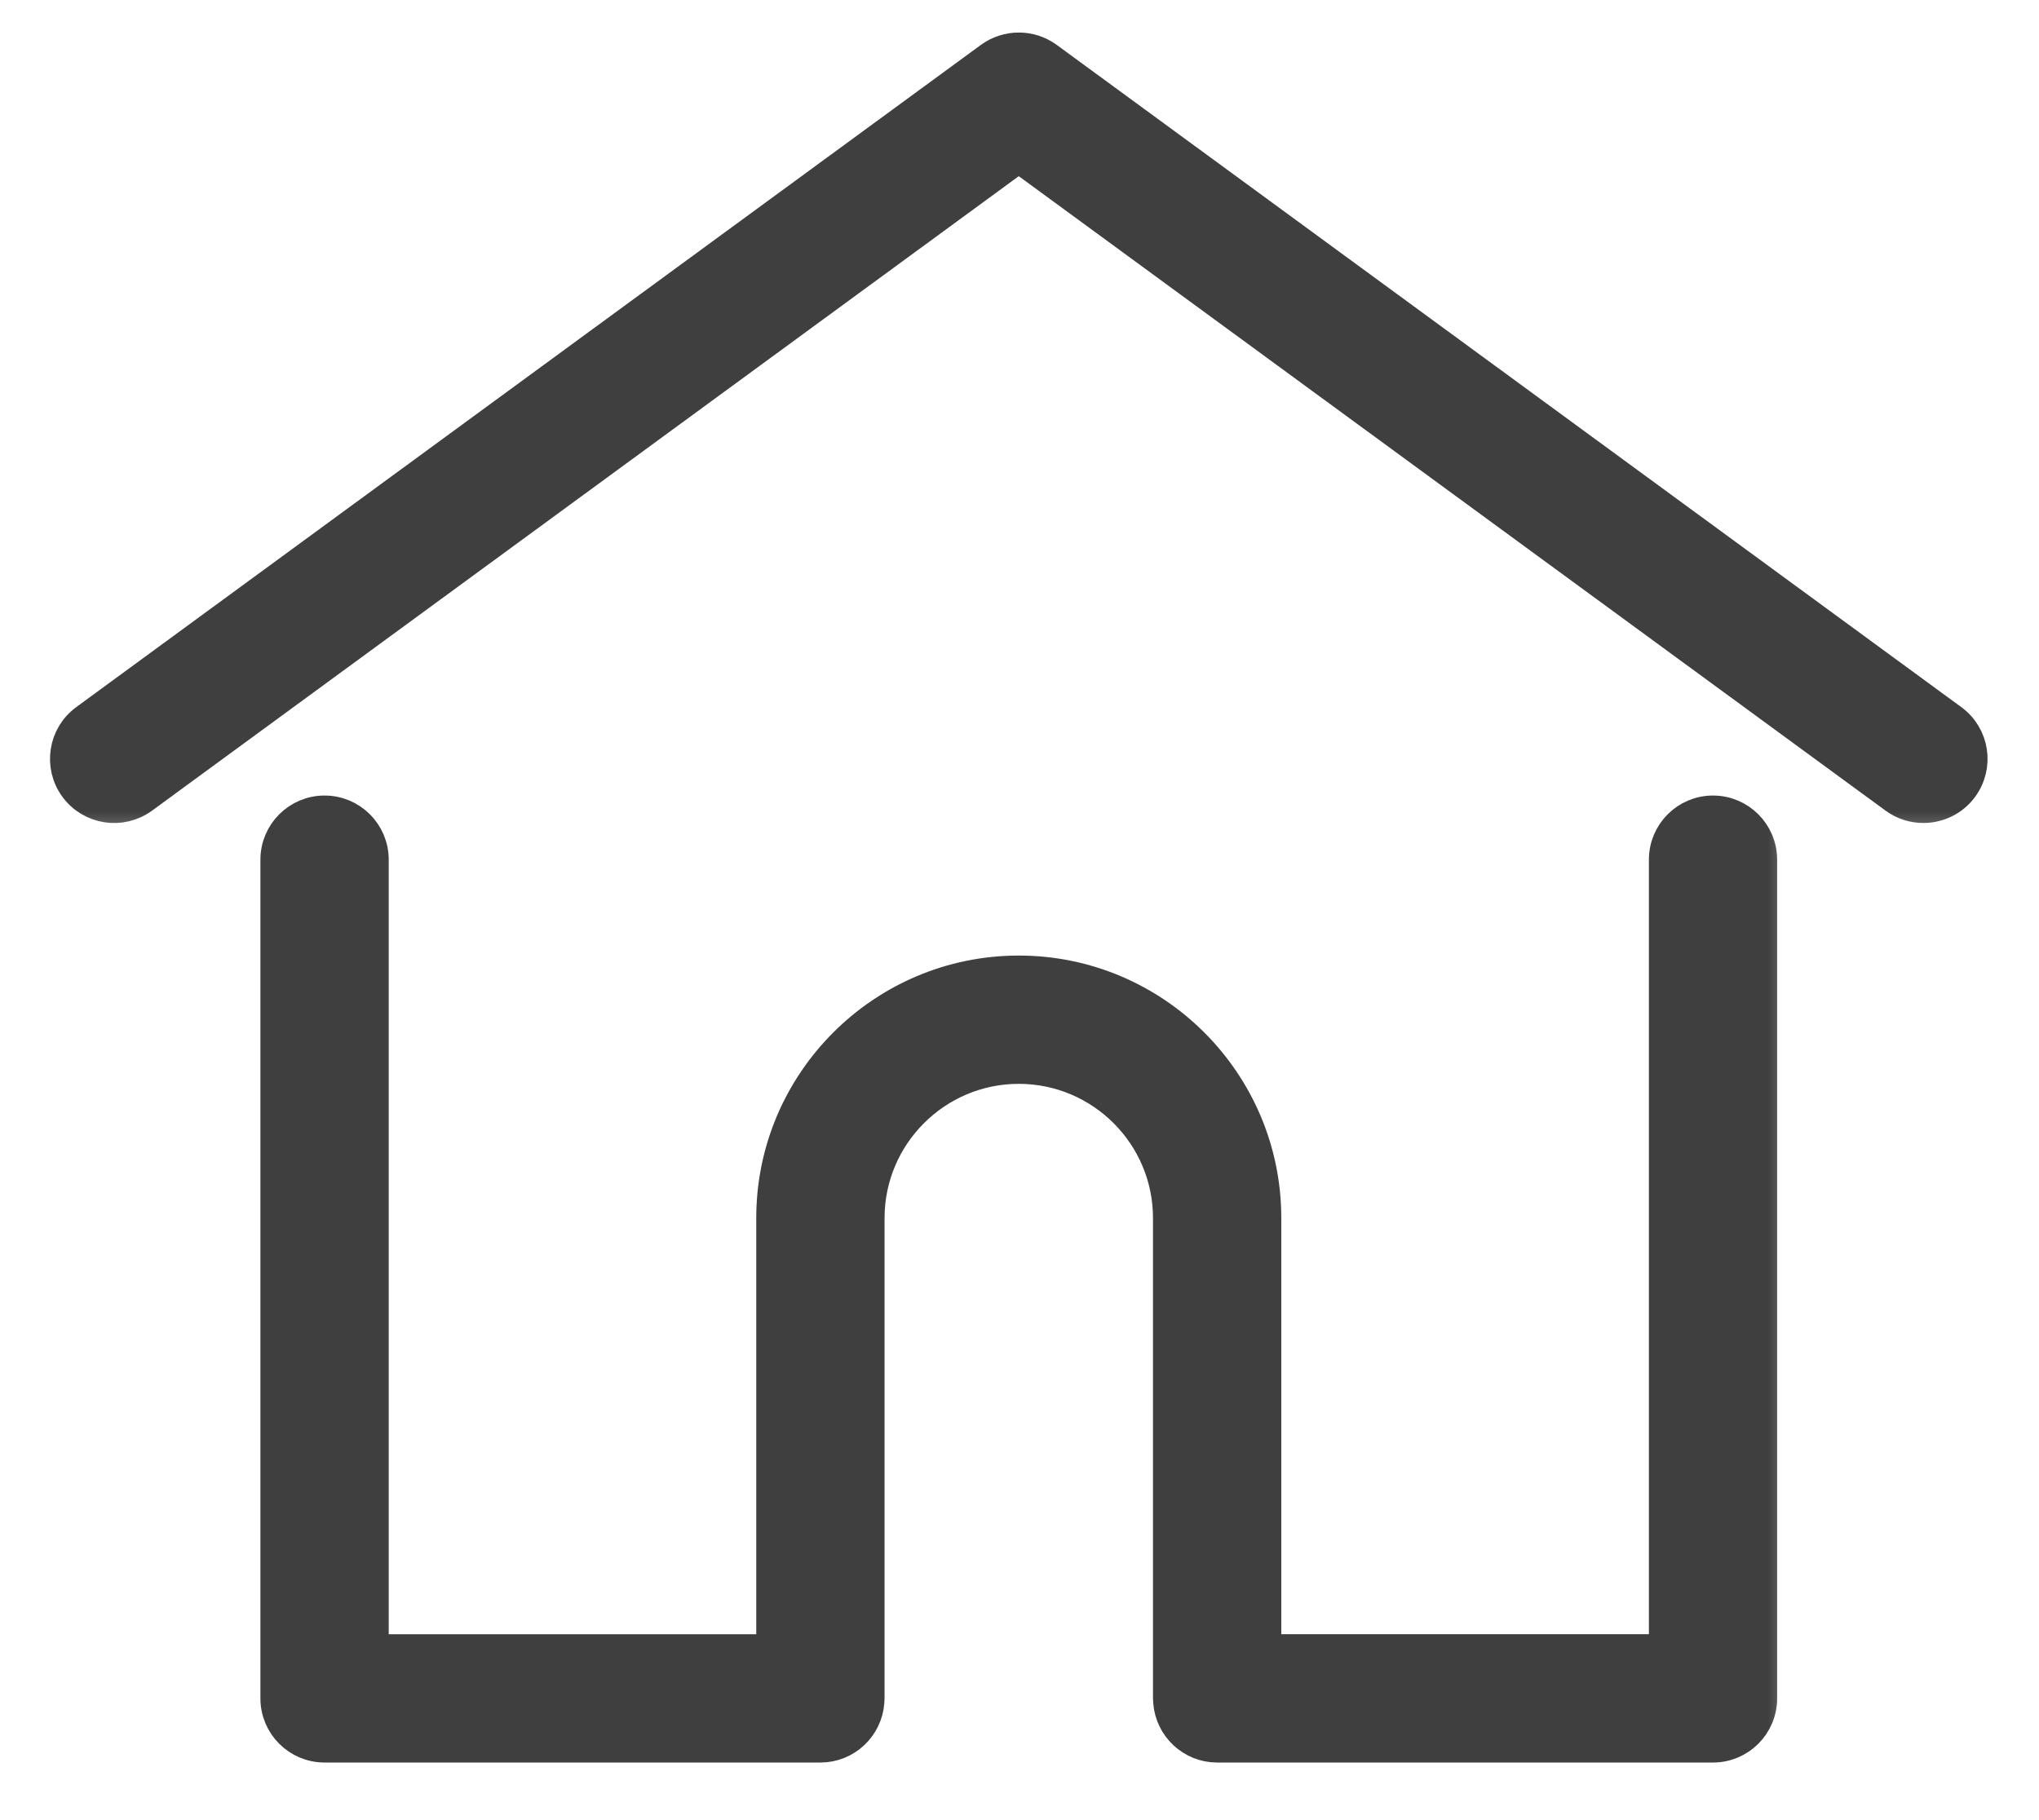
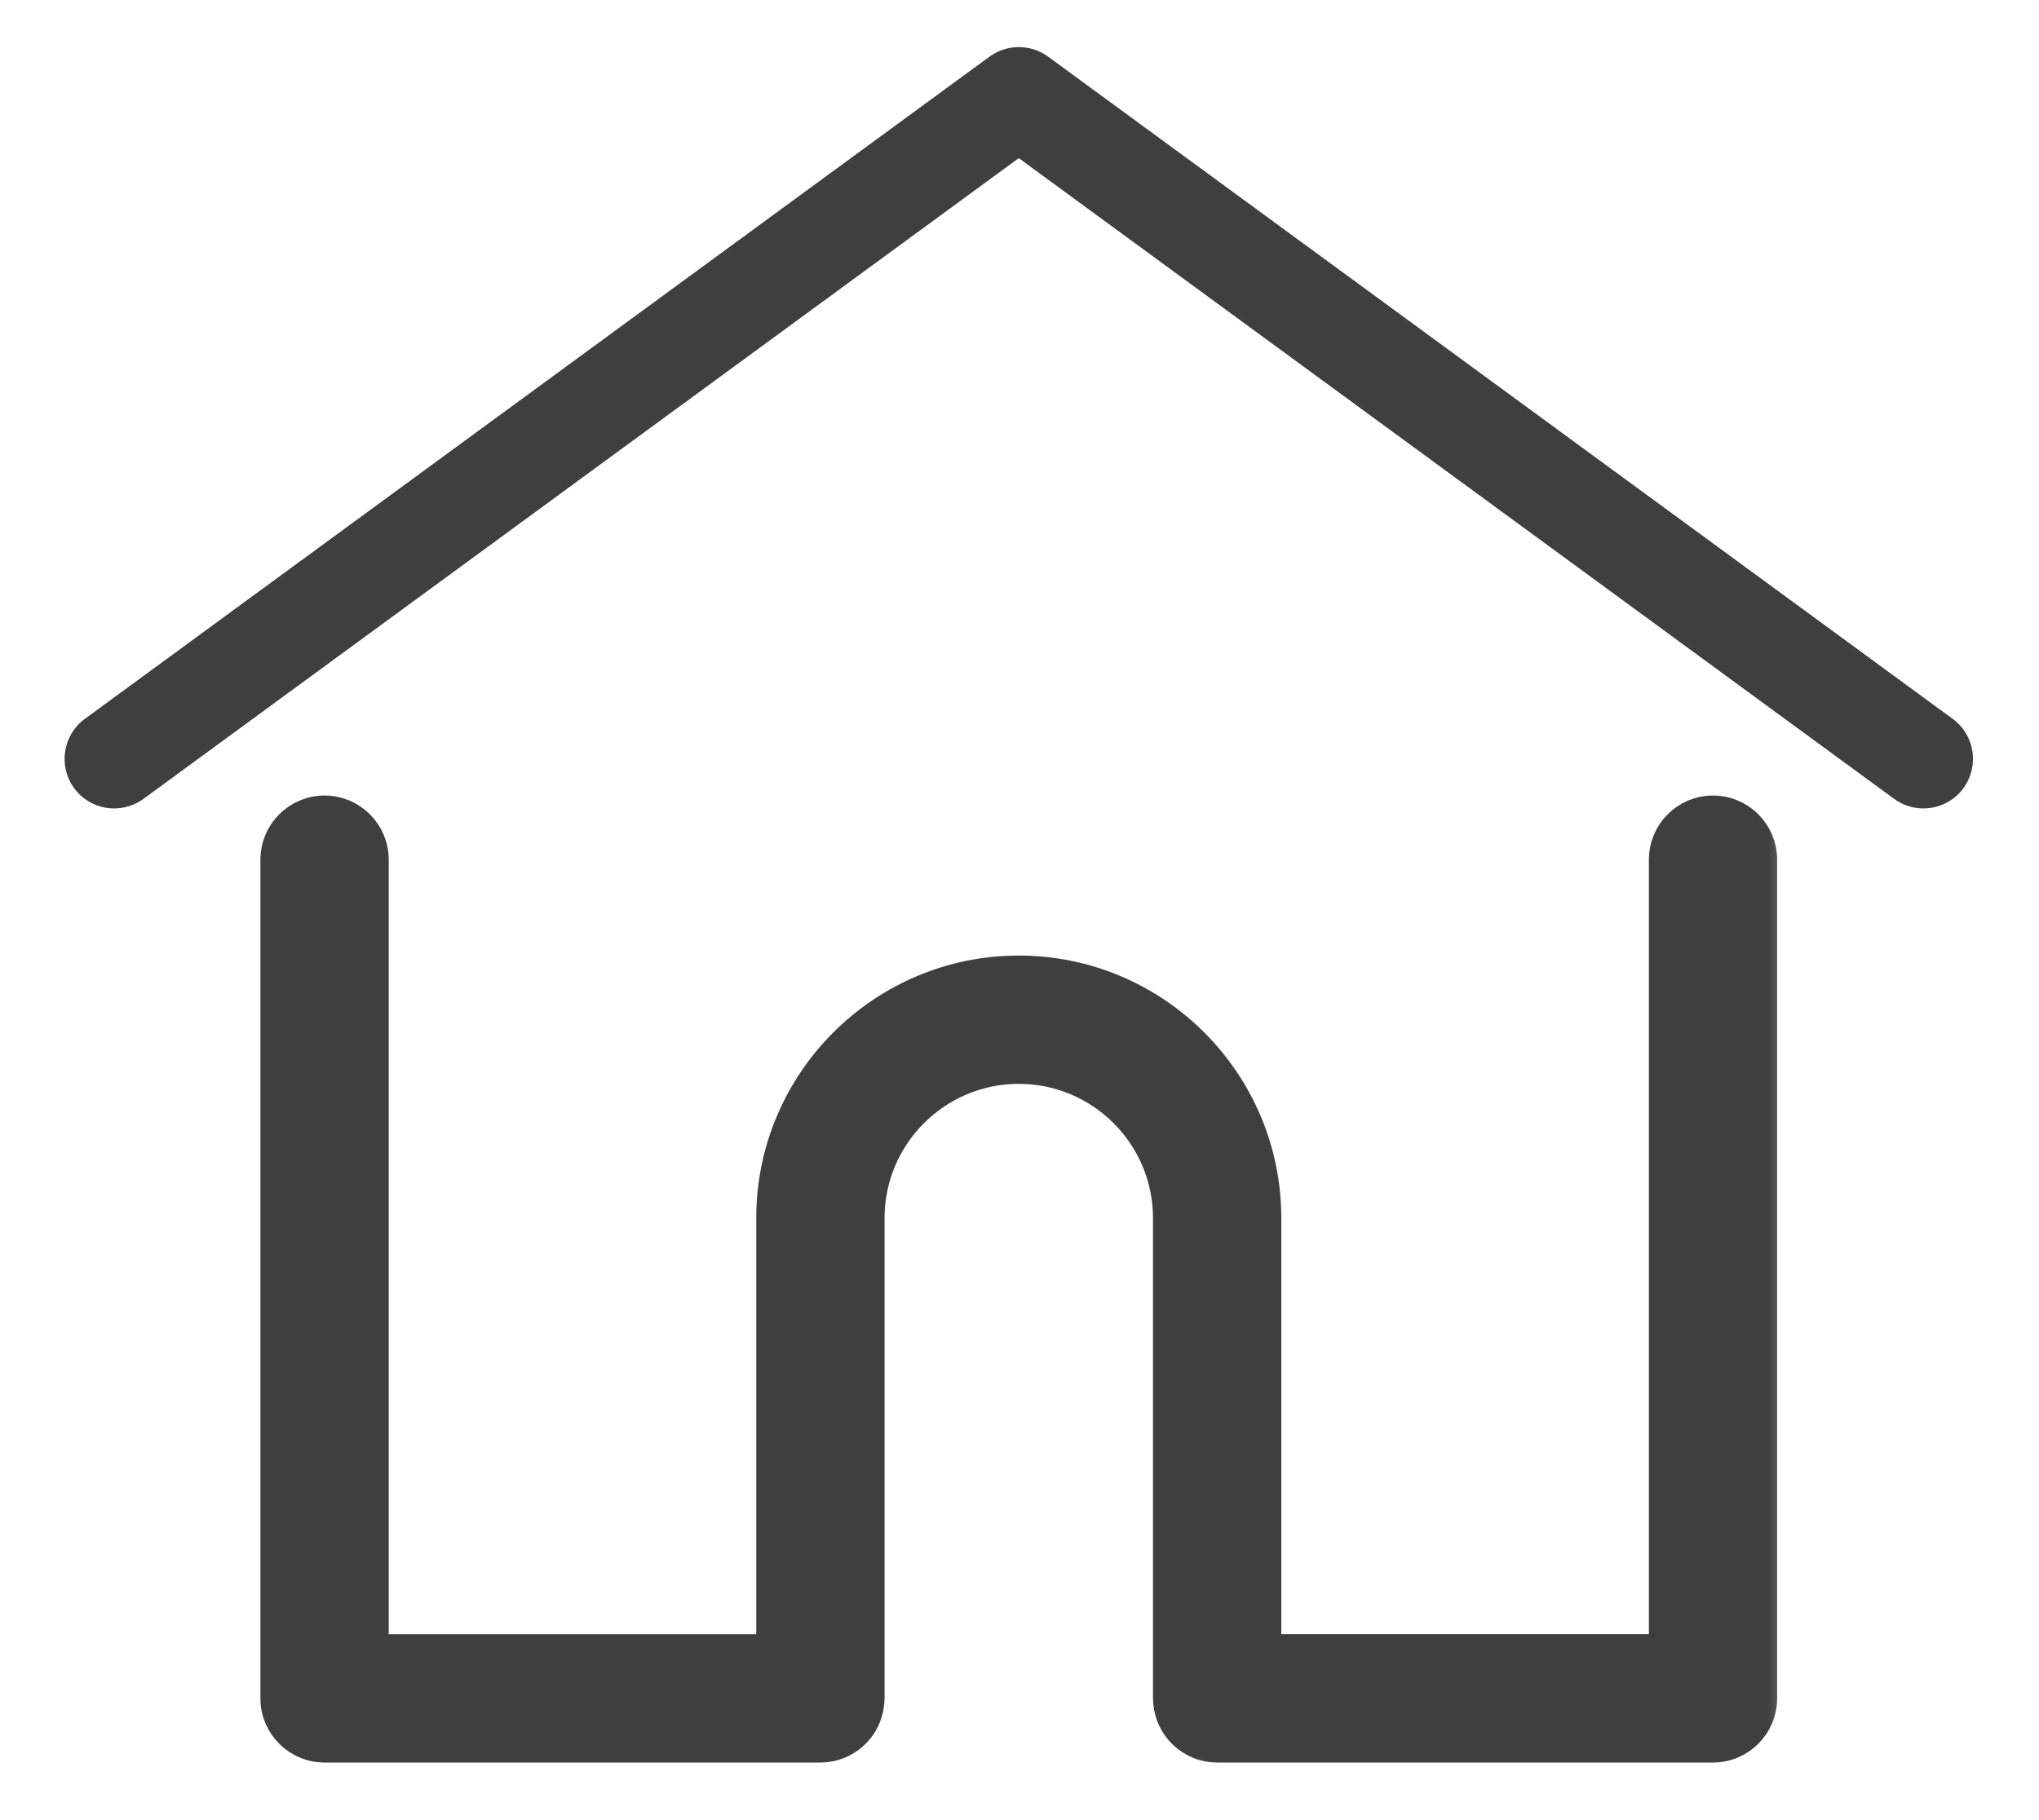
<svg xmlns="http://www.w3.org/2000/svg" width="28" height="25" viewBox="0 0 28 25" fill="none">
  <mask id="path-1-outside-1" maskUnits="userSpaceOnUse" x="-0.113" y="-0.353" width="28" height="12" fill="black">
    <rect fill="white" x="-0.113" y="-0.353" width="28" height="12" />
    <path d="M26.815 9.874L14.393 0.778C14.153 0.603 13.828 0.603 13.588 0.778L1.165 9.874C0.862 10.096 0.796 10.522 1.018 10.826C1.24 11.129 1.666 11.195 1.97 10.973L13.99 2.172L26.011 10.973C26.132 11.062 26.273 11.104 26.412 11.104C26.622 11.104 26.829 11.008 26.962 10.826C27.184 10.522 27.119 10.096 26.815 9.874Z" />
  </mask>
  <path d="M26.815 9.874L14.393 0.778C14.153 0.603 13.828 0.603 13.588 0.778L1.165 9.874C0.862 10.096 0.796 10.522 1.018 10.826C1.24 11.129 1.666 11.195 1.97 10.973L13.99 2.172L26.011 10.973C26.132 11.062 26.273 11.104 26.412 11.104C26.622 11.104 26.829 11.008 26.962 10.826C27.184 10.522 27.119 10.096 26.815 9.874Z" fill="#3F3F3F" />
-   <path d="M26.815 9.874L14.393 0.778C14.153 0.603 13.828 0.603 13.588 0.778L1.165 9.874C0.862 10.096 0.796 10.522 1.018 10.826C1.24 11.129 1.666 11.195 1.97 10.973L13.99 2.172L26.011 10.973C26.132 11.062 26.273 11.104 26.412 11.104C26.622 11.104 26.829 11.008 26.962 10.826C27.184 10.522 27.119 10.096 26.815 9.874Z" stroke="#3F3F3F" stroke-width="0.4" mask="url(#path-1-outside-1)" />
  <mask id="path-2-outside-2" maskUnits="userSpaceOnUse" x="2.776" y="10.127" width="22" height="15" fill="black">
    <rect fill="white" x="2.776" y="10.127" width="22" height="15" />
    <path d="M23.523 11.127C23.147 11.127 22.843 11.432 22.843 11.808V22.646H17.395V16.73C17.395 14.853 15.868 13.325 13.99 13.325C12.113 13.325 10.585 14.853 10.585 16.73V22.647H5.138V11.808C5.138 11.432 4.833 11.127 4.457 11.127C4.081 11.127 3.776 11.432 3.776 11.808V23.328C3.776 23.704 4.081 24.009 4.457 24.009H11.266C11.624 24.009 11.917 23.732 11.944 23.381C11.946 23.365 11.947 23.347 11.947 23.328V16.73C11.947 15.604 12.864 14.687 13.99 14.687C15.117 14.687 16.033 15.604 16.033 16.73V23.328C16.033 23.347 16.034 23.364 16.036 23.38C16.063 23.731 16.356 24.009 16.714 24.009H23.523C23.899 24.009 24.204 23.704 24.204 23.328V11.808C24.204 11.432 23.899 11.127 23.523 11.127Z" />
  </mask>
  <path d="M23.523 11.127C23.147 11.127 22.843 11.432 22.843 11.808V22.646H17.395V16.73C17.395 14.853 15.868 13.325 13.99 13.325C12.113 13.325 10.585 14.853 10.585 16.73V22.647H5.138V11.808C5.138 11.432 4.833 11.127 4.457 11.127C4.081 11.127 3.776 11.432 3.776 11.808V23.328C3.776 23.704 4.081 24.009 4.457 24.009H11.266C11.624 24.009 11.917 23.732 11.944 23.381C11.946 23.365 11.947 23.347 11.947 23.328V16.73C11.947 15.604 12.864 14.687 13.99 14.687C15.117 14.687 16.033 15.604 16.033 16.73V23.328C16.033 23.347 16.034 23.364 16.036 23.38C16.063 23.731 16.356 24.009 16.714 24.009H23.523C23.899 24.009 24.204 23.704 24.204 23.328V11.808C24.204 11.432 23.899 11.127 23.523 11.127Z" fill="#3F3F3F" />
  <path d="M23.523 11.127C23.147 11.127 22.843 11.432 22.843 11.808V22.646H17.395V16.73C17.395 14.853 15.868 13.325 13.99 13.325C12.113 13.325 10.585 14.853 10.585 16.73V22.647H5.138V11.808C5.138 11.432 4.833 11.127 4.457 11.127C4.081 11.127 3.776 11.432 3.776 11.808V23.328C3.776 23.704 4.081 24.009 4.457 24.009H11.266C11.624 24.009 11.917 23.732 11.944 23.381C11.946 23.365 11.947 23.347 11.947 23.328V16.73C11.947 15.604 12.864 14.687 13.99 14.687C15.117 14.687 16.033 15.604 16.033 16.73V23.328C16.033 23.347 16.034 23.364 16.036 23.38C16.063 23.731 16.356 24.009 16.714 24.009H23.523C23.899 24.009 24.204 23.704 24.204 23.328V11.808C24.204 11.432 23.899 11.127 23.523 11.127Z" stroke="#3F3F3F" stroke-width="0.4" mask="url(#path-2-outside-2)" />
</svg>